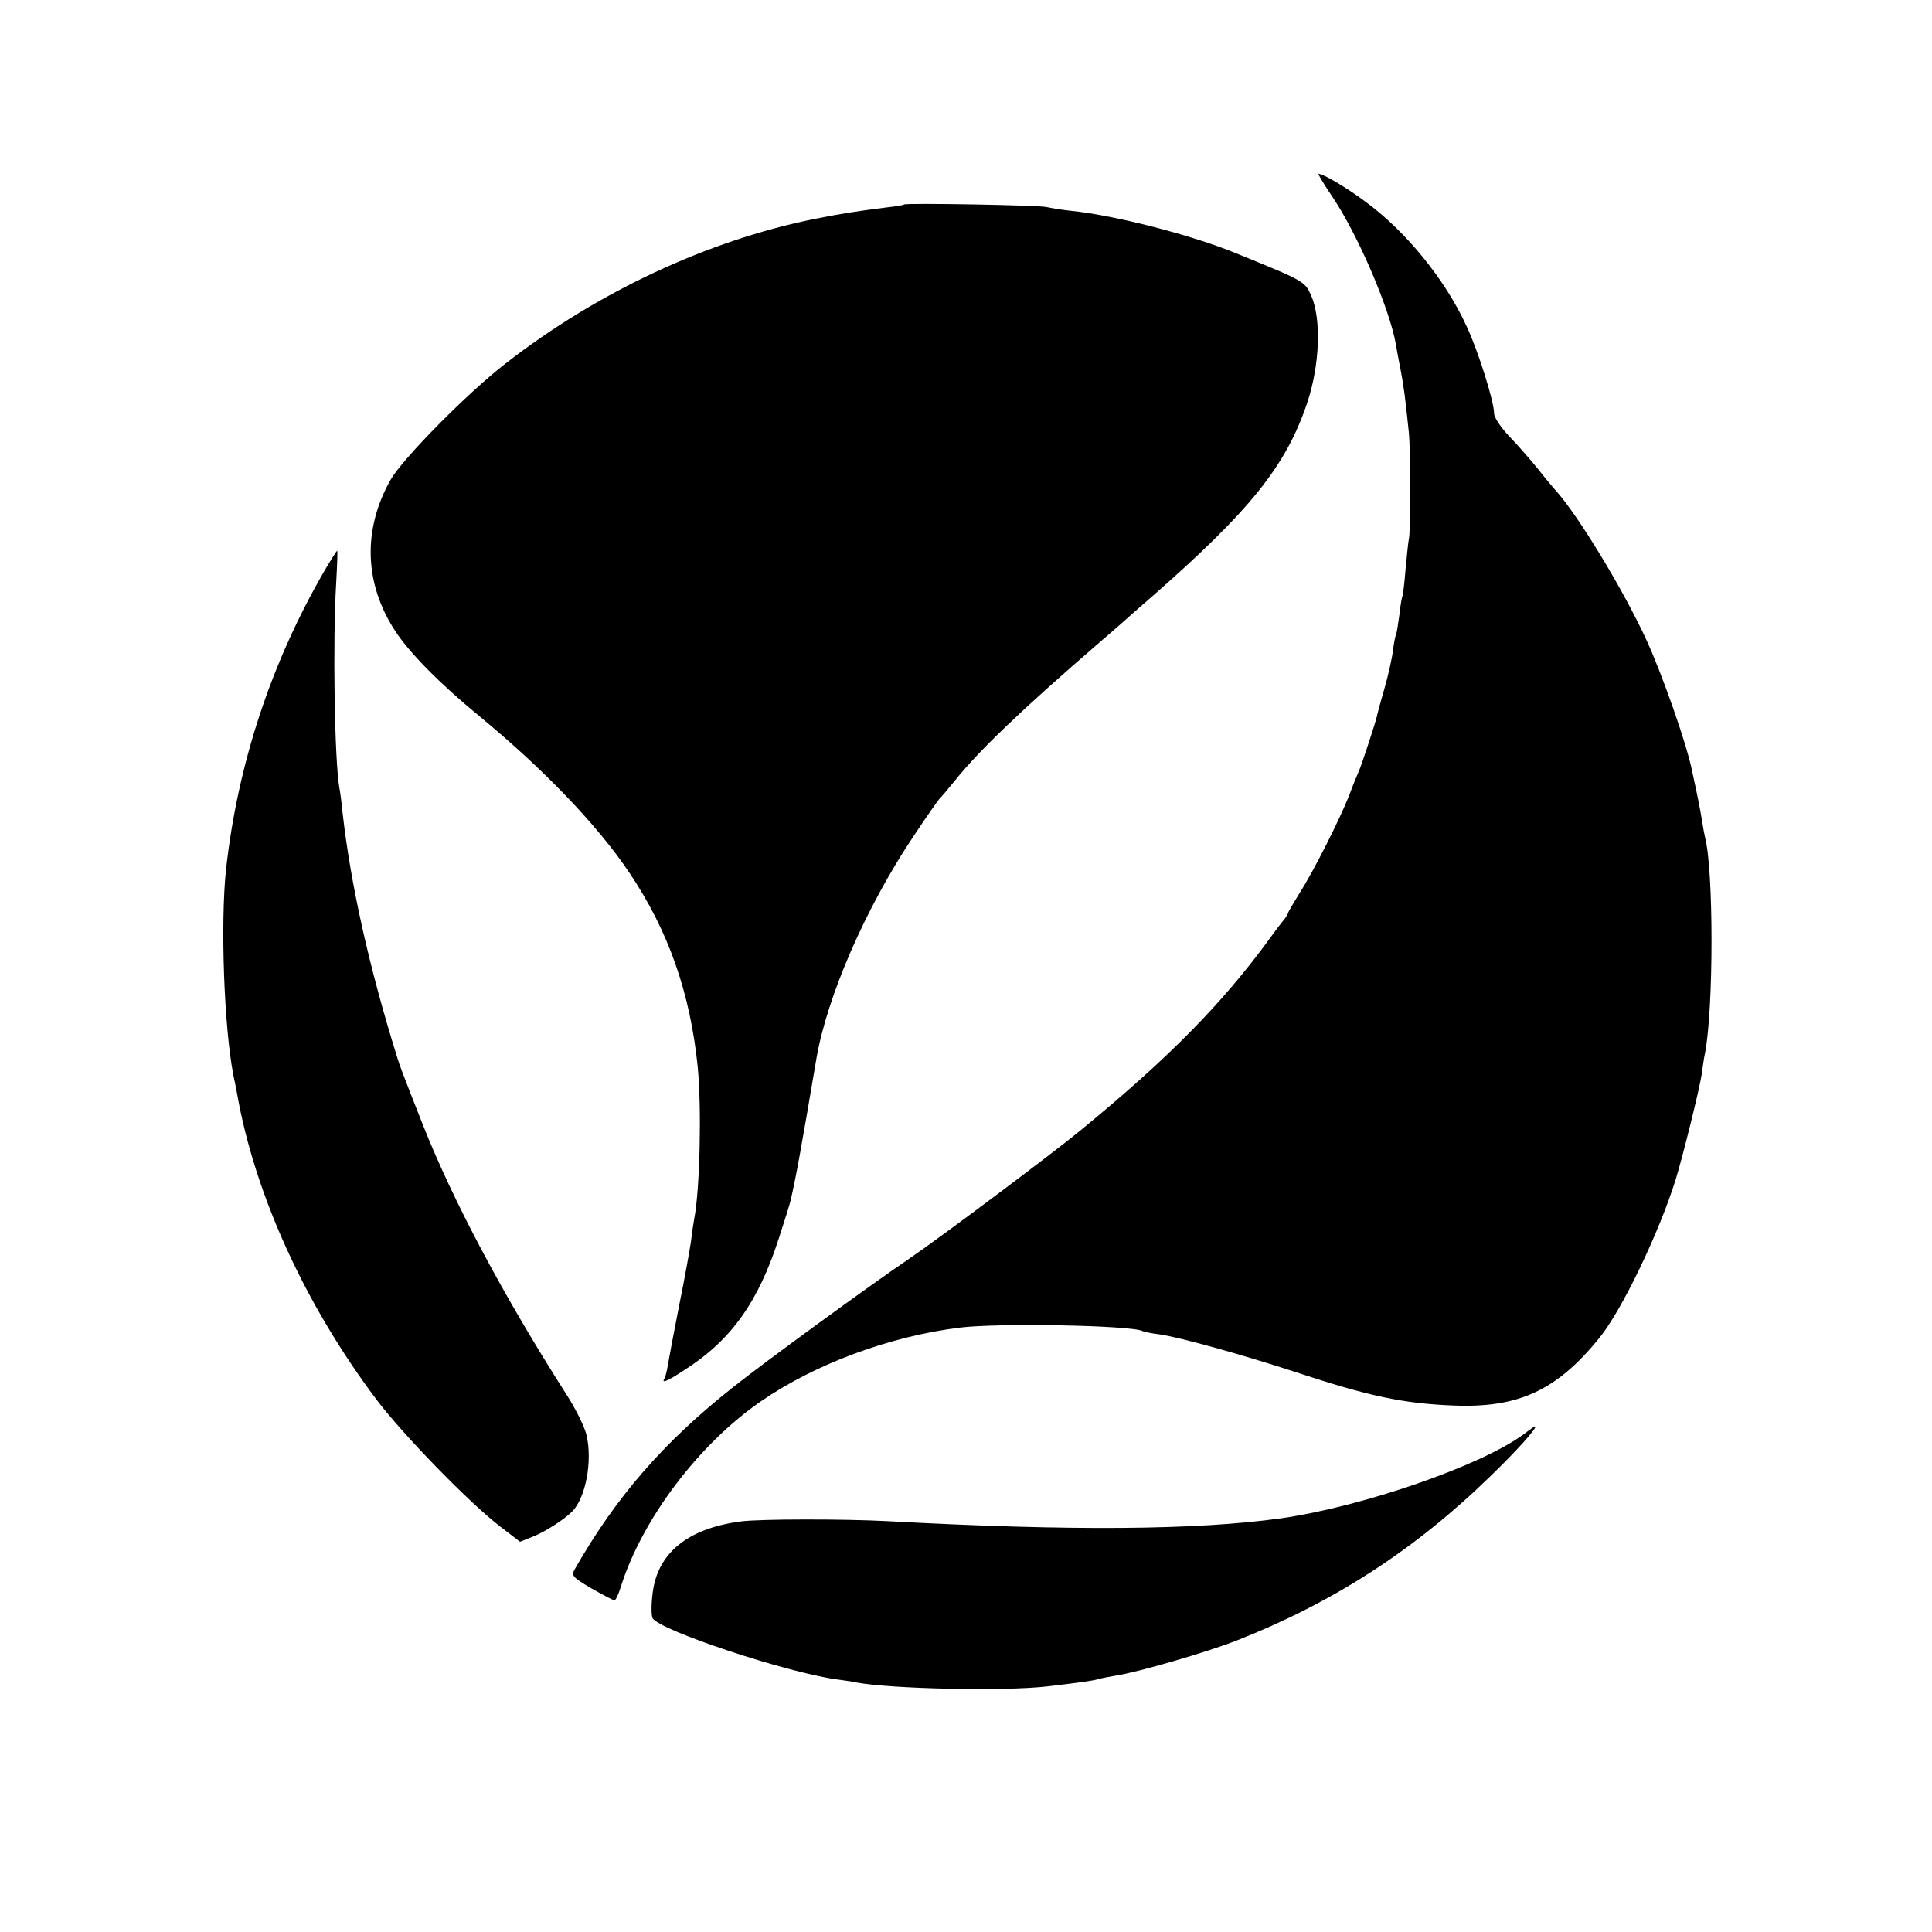
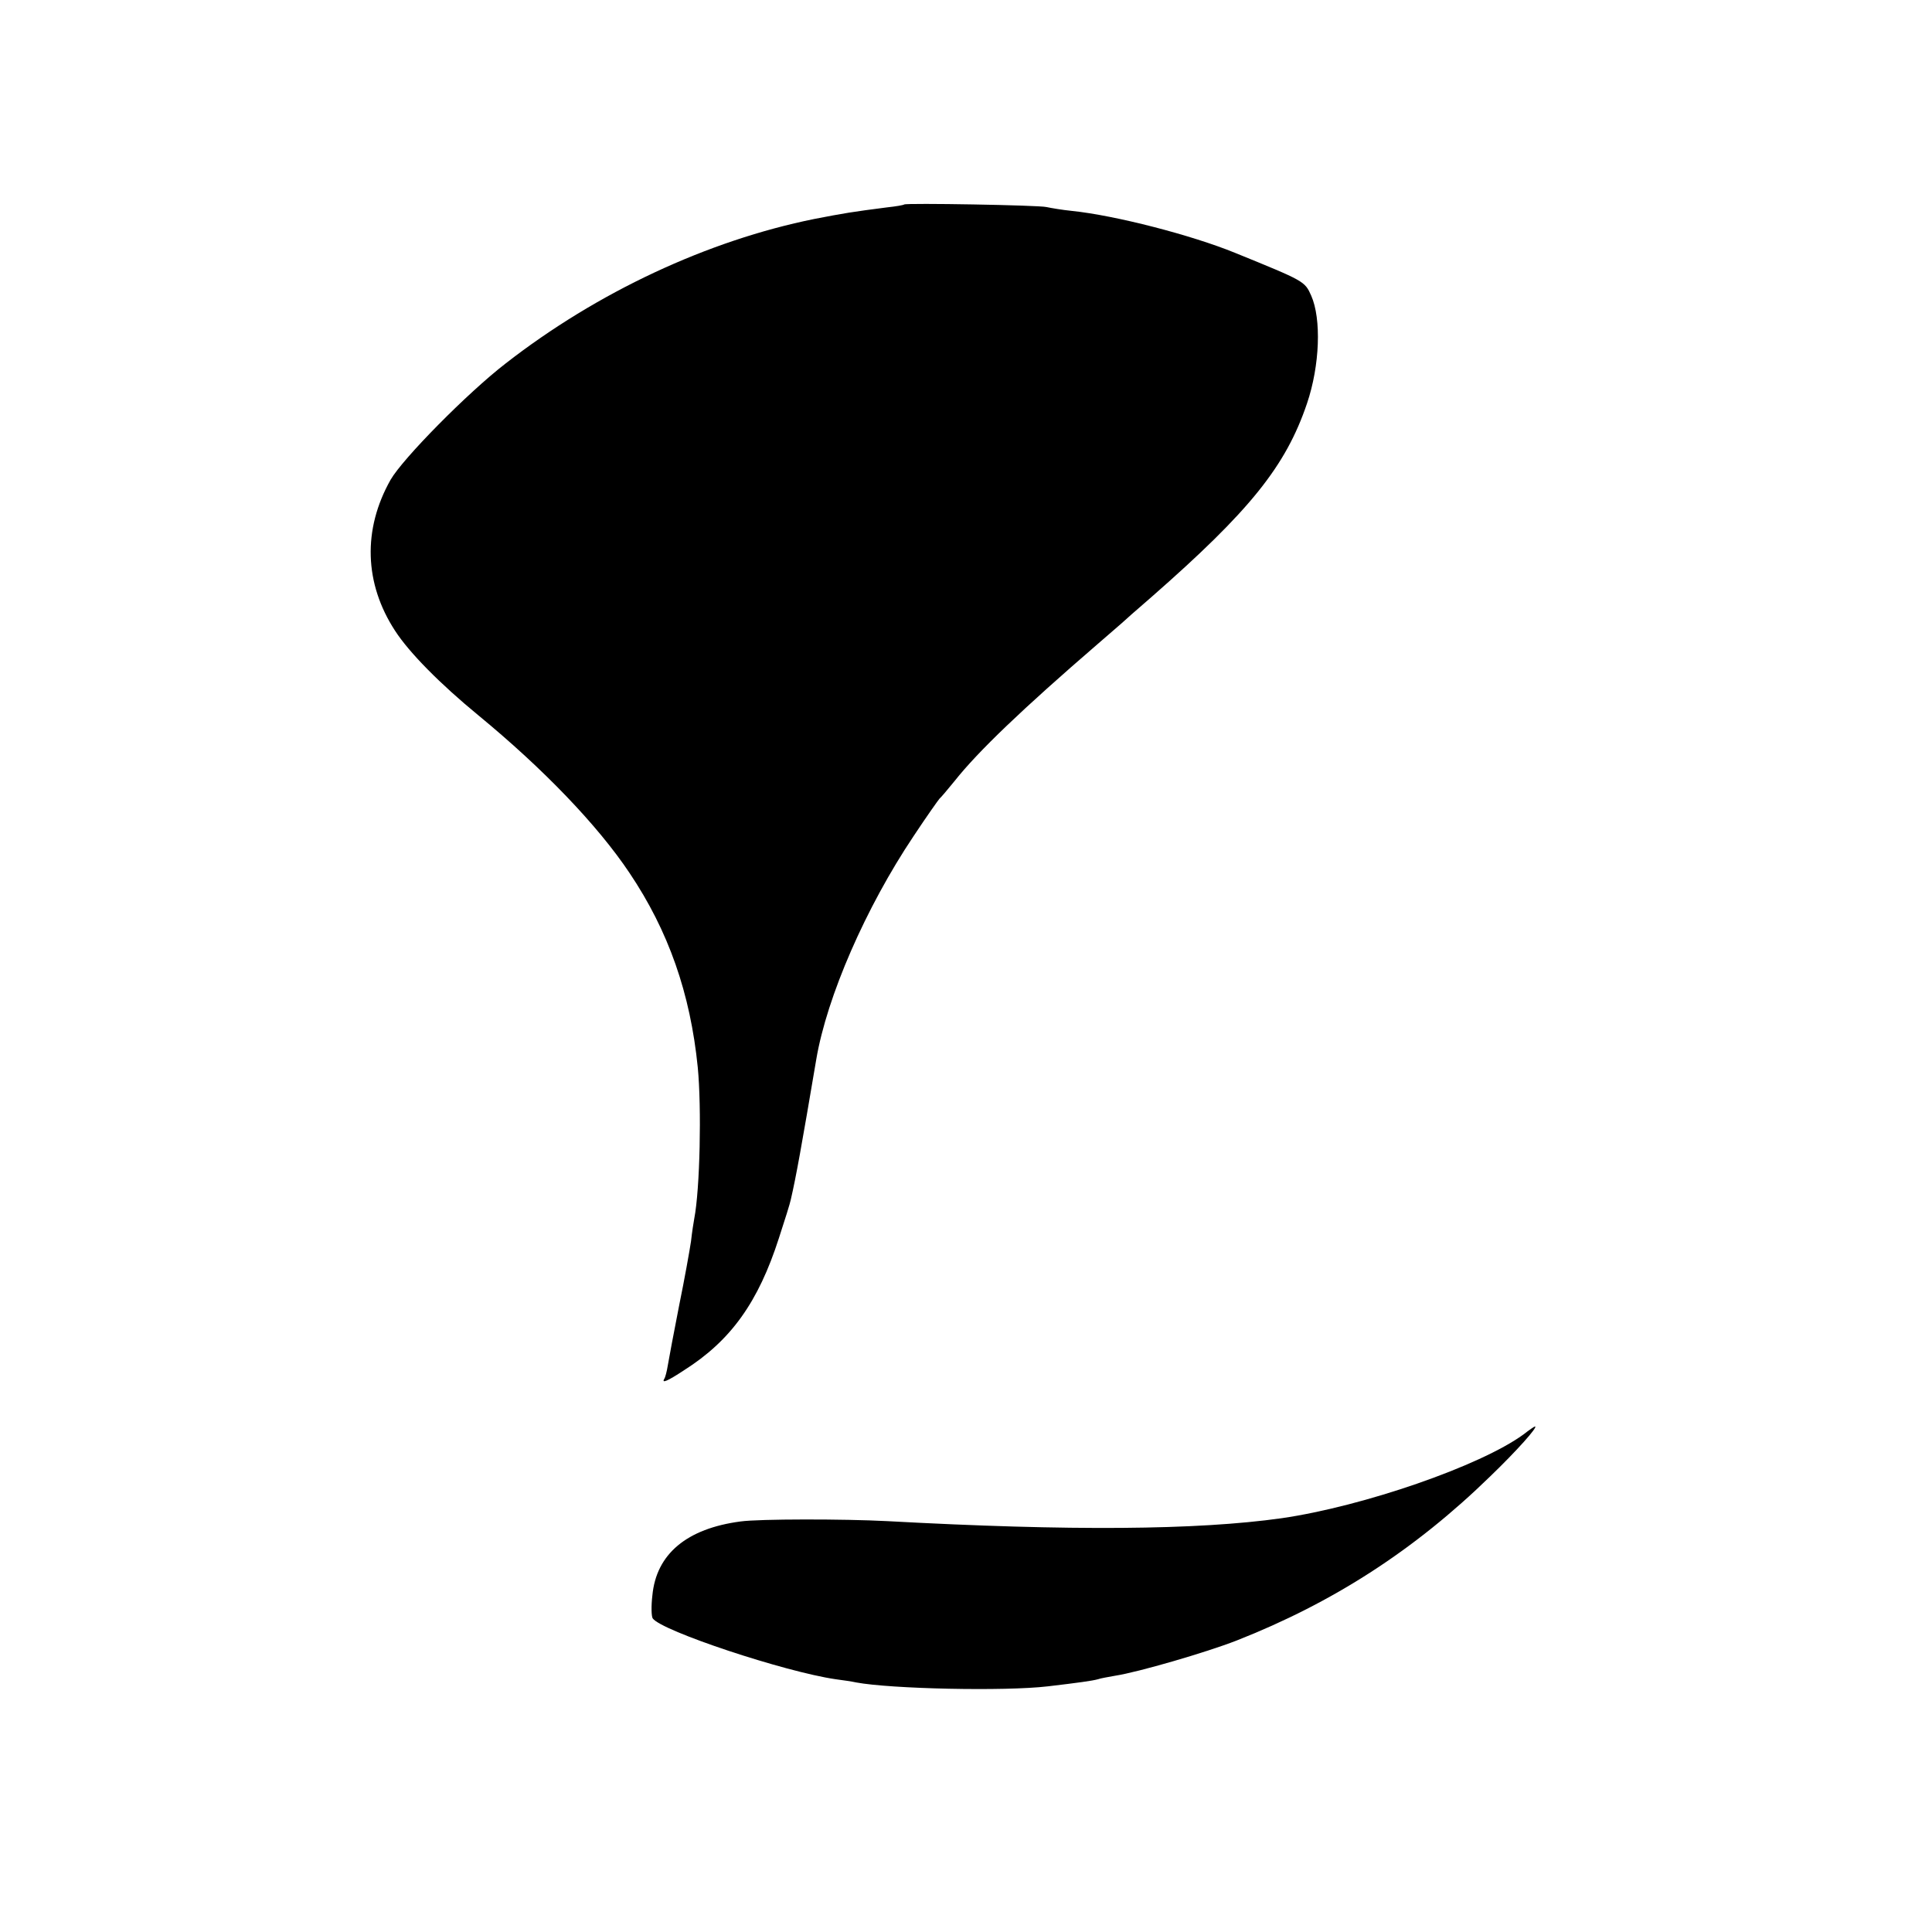
<svg xmlns="http://www.w3.org/2000/svg" version="1.0" width="600pt" height="600pt" viewBox="0 0 600 600" preserveAspectRatio="xMidYMid meet">
  <g transform="translate(0,600) scale(0.1,-0.1)" fill="#000000" stroke="none">
-     <path d="M4139 5387 c78 -116 176 -344 196 -456 2 -14 9 -51 15 -81 10 -52 14 -86 25 -190 6 -55 6 -296 1 -330 -3 -14 -7 -59 -11 -99 -3 -41 -8 -77 -9 -80 -2 -4 -7 -30 -10 -60 -4 -29 -8 -56 -10 -60 -2 -3 -7 -26 -10 -51 -3 -25 -15 -79 -27 -120 -12 -41 -22 -79 -23 -85 -4 -18 -47 -150 -56 -170 -5 -11 -19 -45 -30 -75 -29 -74 -111 -237 -155 -305 -19 -31 -35 -58 -35 -61 0 -2 -5 -10 -10 -17 -6 -7 -27 -34 -47 -62 -148 -203 -316 -373 -588 -596 -85 -70 -429 -328 -530 -397 -134 -91 -450 -322 -547 -399 -218 -172 -366 -343 -494 -568 -10 -18 -5 -24 53 -58 35 -20 68 -37 71 -37 4 0 13 19 20 42 66 210 242 443 435 576 168 116 400 202 618 229 121 15 538 7 568 -11 3 -2 27 -7 52 -10 59 -8 257 -63 419 -116 233 -77 340 -99 495 -105 201 -8 320 47 452 210 70 86 186 328 237 492 23 75 74 281 81 328 3 23 7 51 10 64 27 139 27 571 0 671 -2 8 -6 31 -9 50 -5 31 -12 69 -32 160 -17 83 -93 299 -142 405 -72 156 -211 384 -279 460 -10 11 -36 42 -57 69 -22 27 -61 72 -88 100 -27 28 -48 60 -48 72 0 37 -49 193 -85 270 -66 145 -189 296 -315 388 -59 44 -130 86 -145 86 -3 0 17 -33 44 -73z" />
    <path d="M2808 5365 c-2 -2 -25 -6 -53 -9 -109 -14 -133 -18 -226 -36 -331 -67 -674 -227 -959 -449 -119 -92 -319 -295 -357 -361 -87 -154 -82 -322 14 -469 44 -68 140 -165 258 -262 203 -167 371 -342 470 -490 121 -180 189 -374 212 -604 12 -125 7 -377 -11 -470 -2 -11 -7 -42 -10 -70 -4 -27 -20 -117 -37 -200 -16 -82 -32 -166 -35 -185 -3 -19 -8 -38 -11 -42 -9 -15 9 -8 62 27 145 92 230 211 294 410 18 55 35 109 37 120 16 69 33 163 79 435 33 195 154 472 302 693 41 62 78 114 81 117 4 3 25 28 47 55 73 92 210 223 444 425 35 30 69 60 75 65 6 6 47 42 91 80 307 269 418 407 484 602 40 118 45 263 13 335 -20 45 -21 45 -237 133 -135 55 -371 116 -506 130 -30 3 -65 9 -79 12 -24 6 -436 13 -442 8z" />
-     <path d="M1008 4228 c-167 -288 -270 -603 -306 -928 -18 -168 -6 -492 23 -640 3 -14 8 -38 11 -55 55 -313 210 -654 432 -950 82 -109 291 -324 387 -397 l60 -46 40 16 c36 14 93 50 121 77 43 42 65 159 45 240 -6 25 -34 81 -61 123 -198 310 -353 602 -448 842 -59 150 -72 184 -78 205 -89 285 -145 540 -170 760 -3 33 -8 68 -10 78 -15 83 -21 455 -10 635 3 56 5 102 3 102 -1 0 -19 -28 -39 -62z" />
    <path d="M4731 1545 c-133 -97 -496 -223 -751 -260 -263 -37 -656 -40 -1225 -9 -134 7 -397 7 -455 -1 -167 -22 -262 -101 -274 -230 -4 -33 -3 -65 1 -71 27 -39 410 -166 568 -189 23 -3 51 -7 64 -10 107 -20 461 -28 596 -12 93 11 137 17 155 22 8 3 32 7 54 11 71 11 281 72 376 109 300 118 553 281 788 510 82 79 150 155 139 155 -2 0 -18 -11 -36 -25z" />
  </g>
</svg>